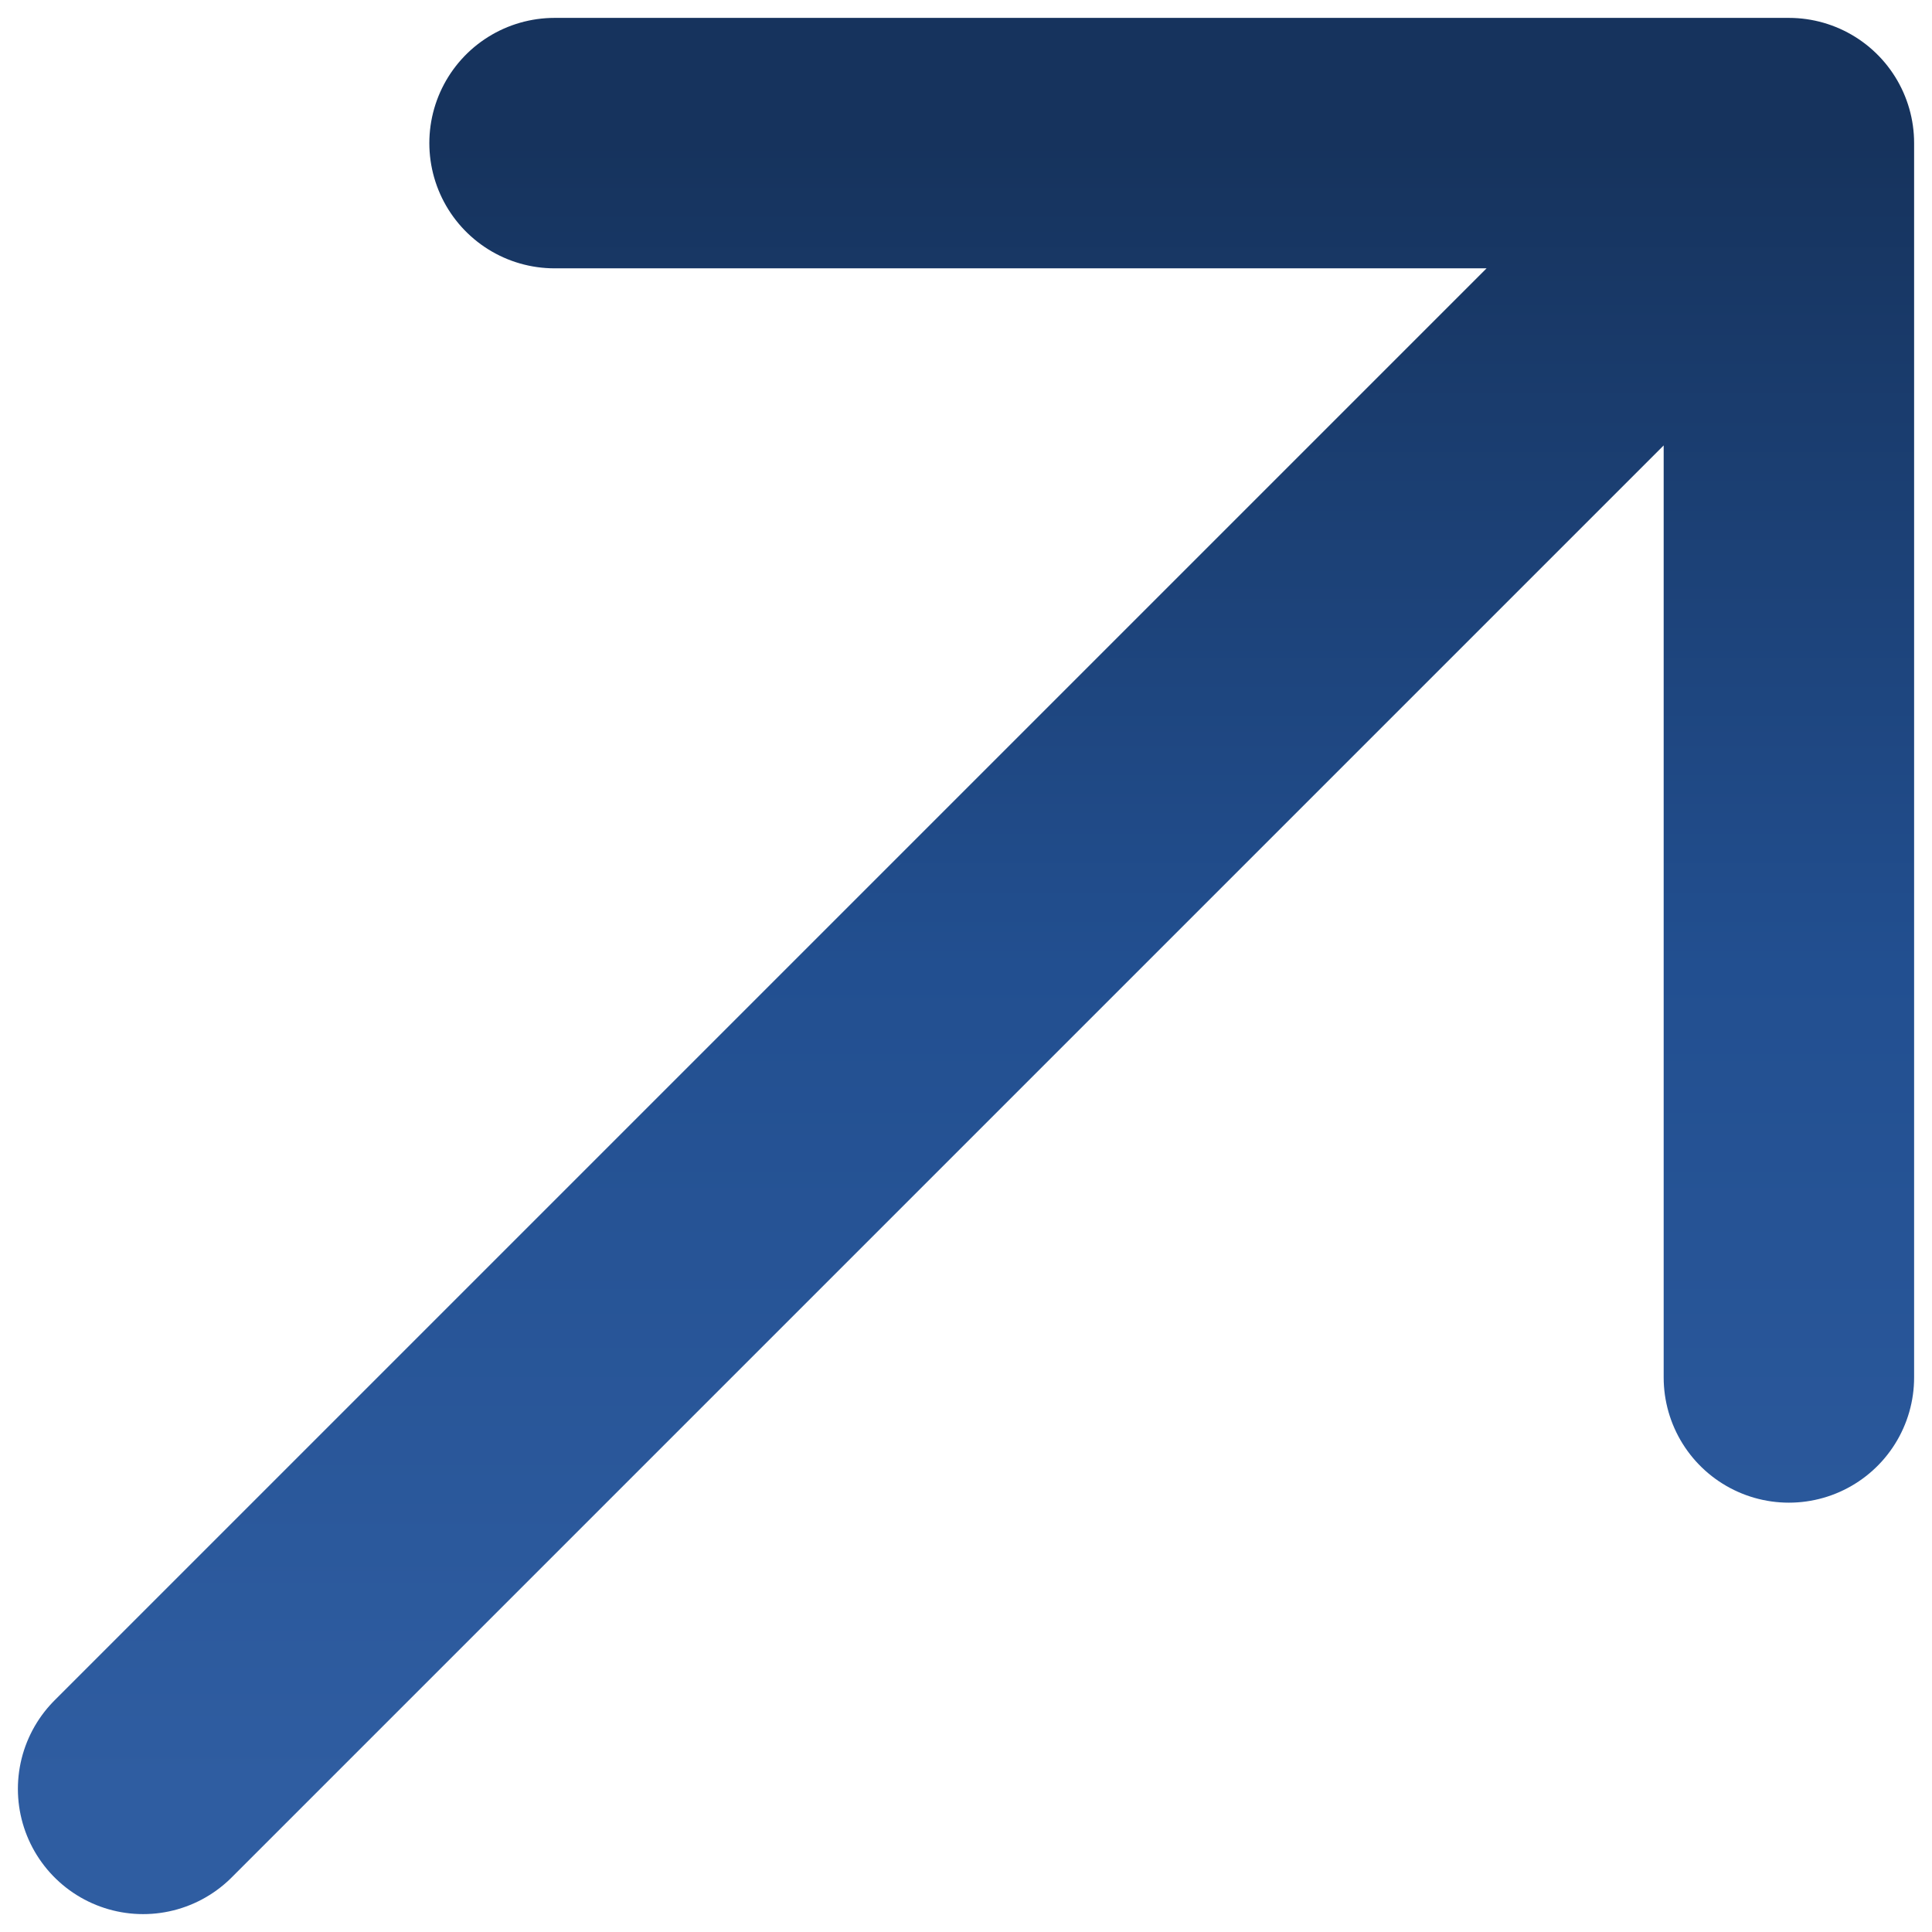
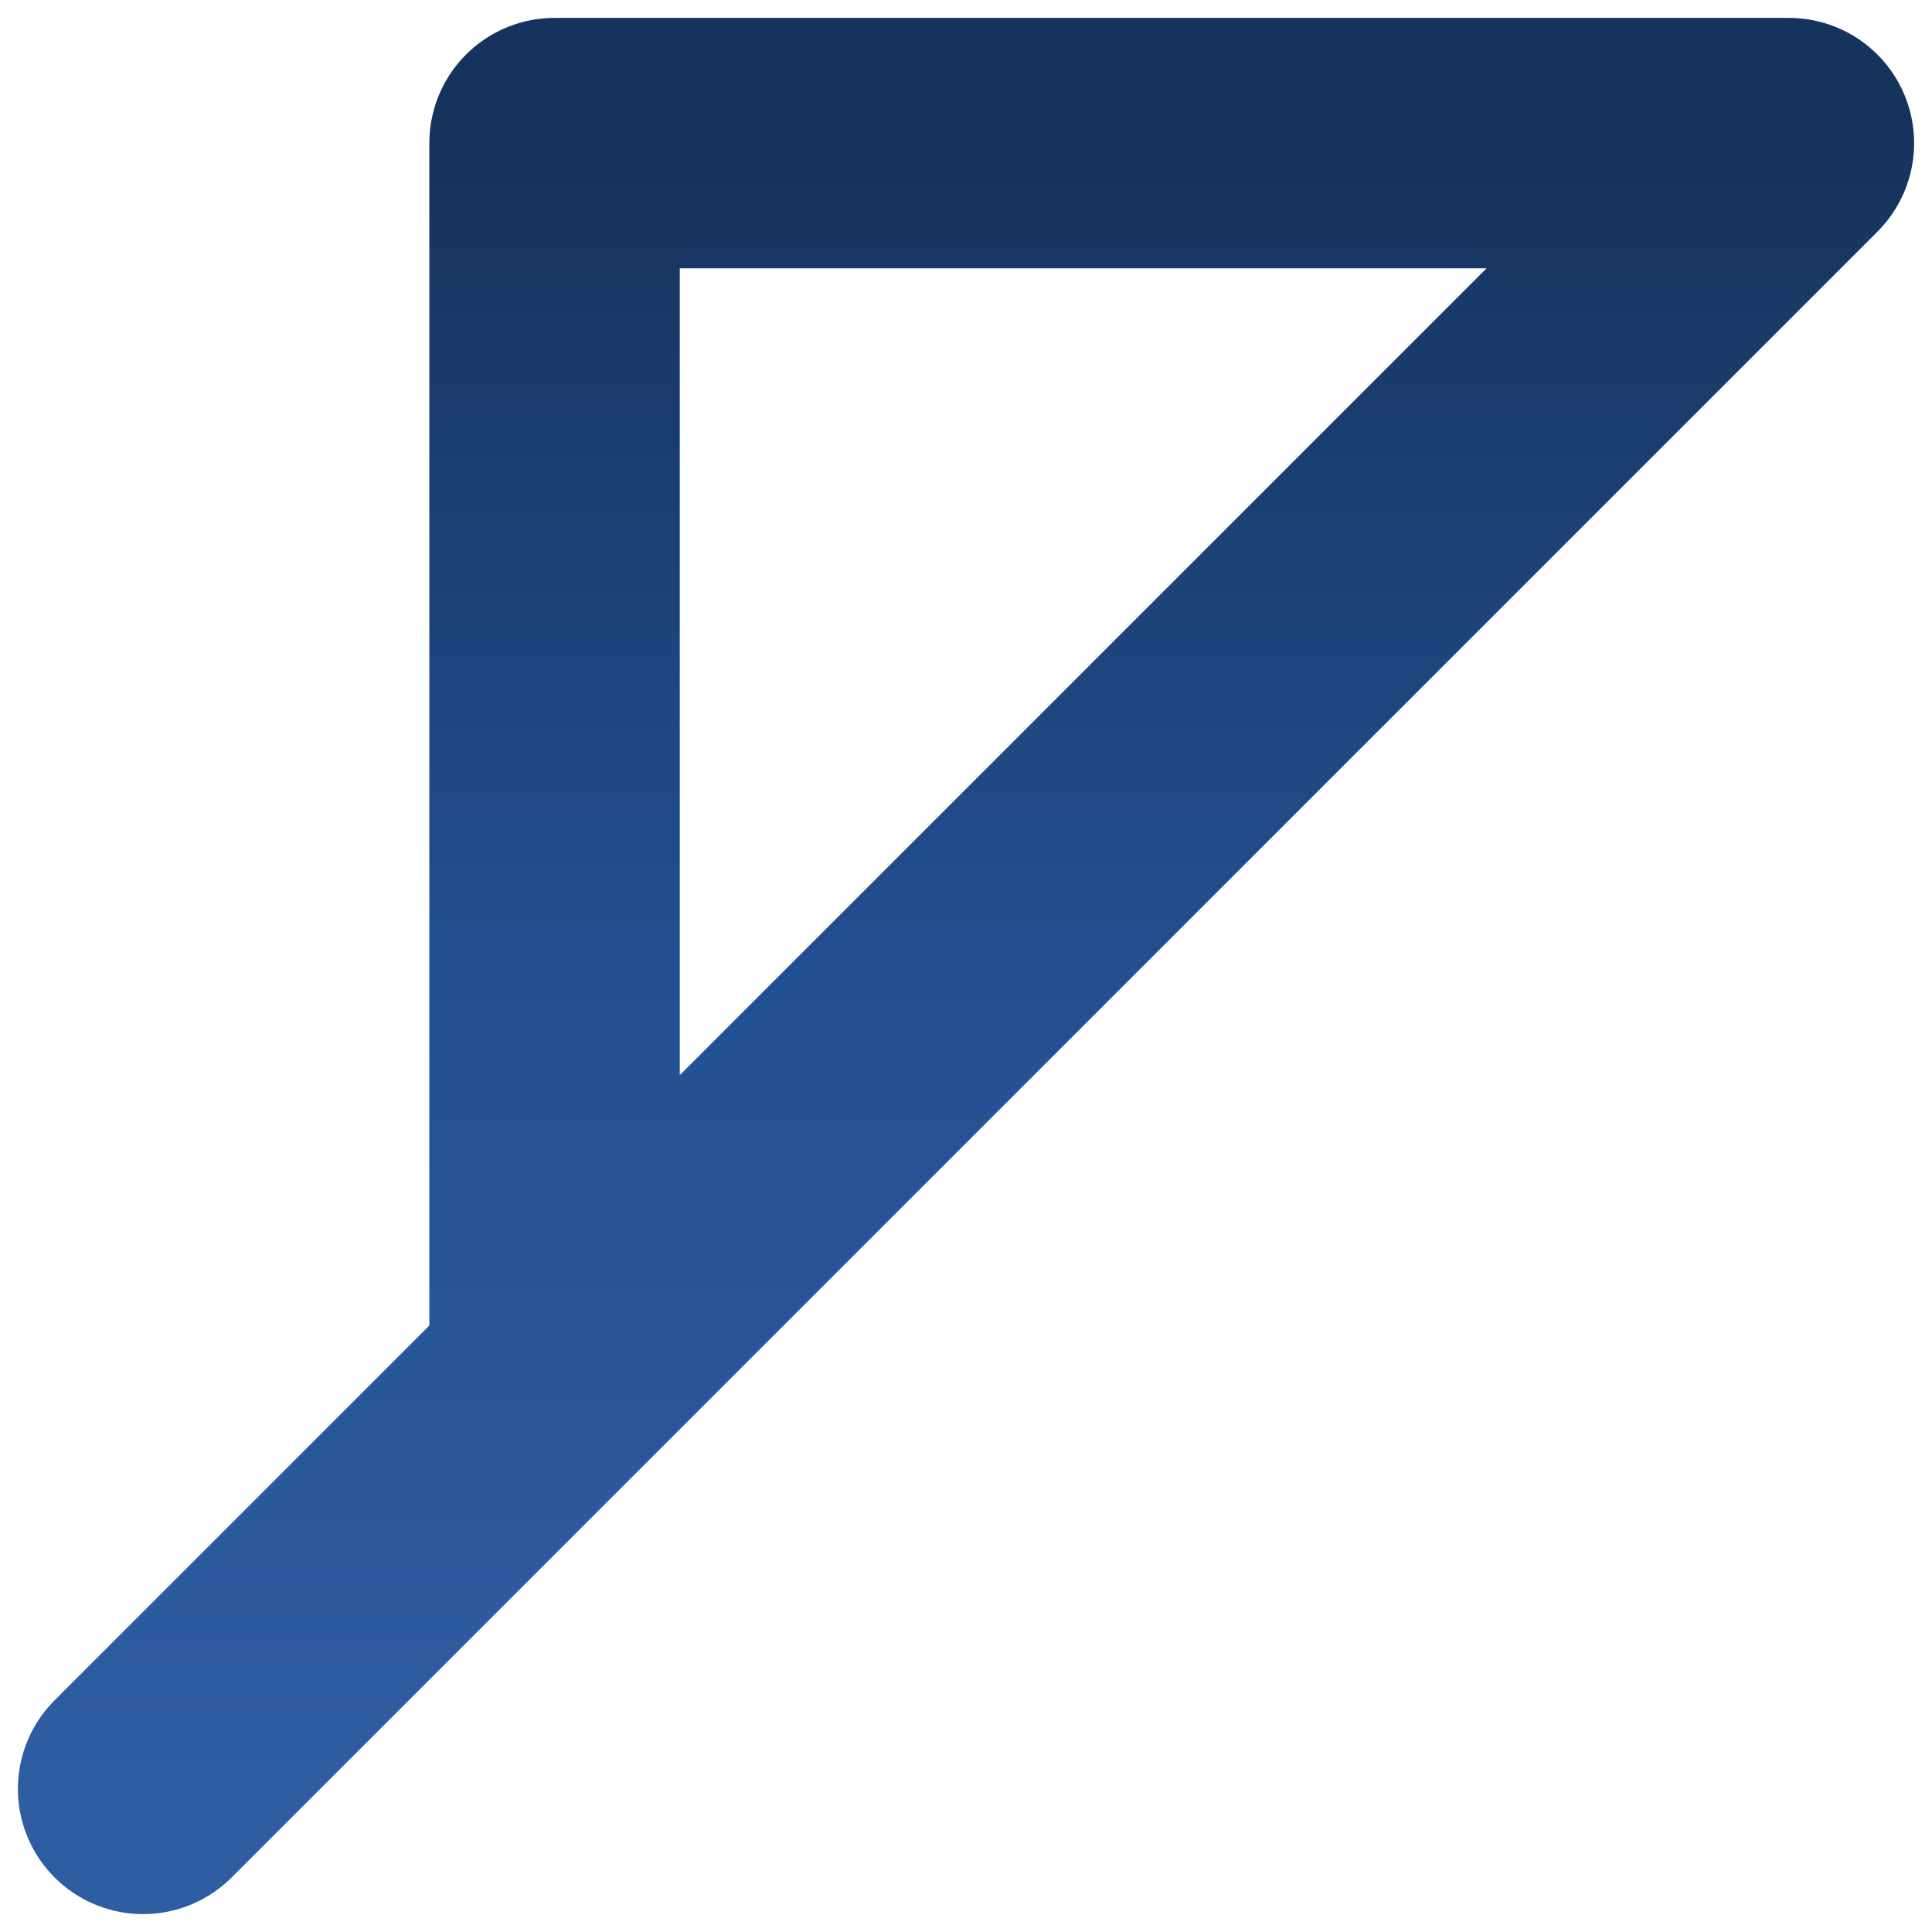
<svg xmlns="http://www.w3.org/2000/svg" width="27" height="27" viewBox="0 0 27 27" fill="none">
-   <path d="M2 25L25 2M25 2H7.75M25 2V19.25" stroke="url(#paint0_linear_188_1249)" stroke-width="3.5" stroke-linecap="round" stroke-linejoin="round" />
+   <path d="M2 25L25 2M25 2H7.75V19.25" stroke="url(#paint0_linear_188_1249)" stroke-width="3.5" stroke-linecap="round" stroke-linejoin="round" />
  <defs>
    <linearGradient id="paint0_linear_188_1249" x1="13.5" y1="2" x2="13.5" y2="25" gradientUnits="userSpaceOnUse">
      <stop stop-color="#16335D" />
      <stop offset="0.5" stop-color="#224F90" />
      <stop offset="1" stop-color="#2F5DA1" />
    </linearGradient>
  </defs>
</svg>